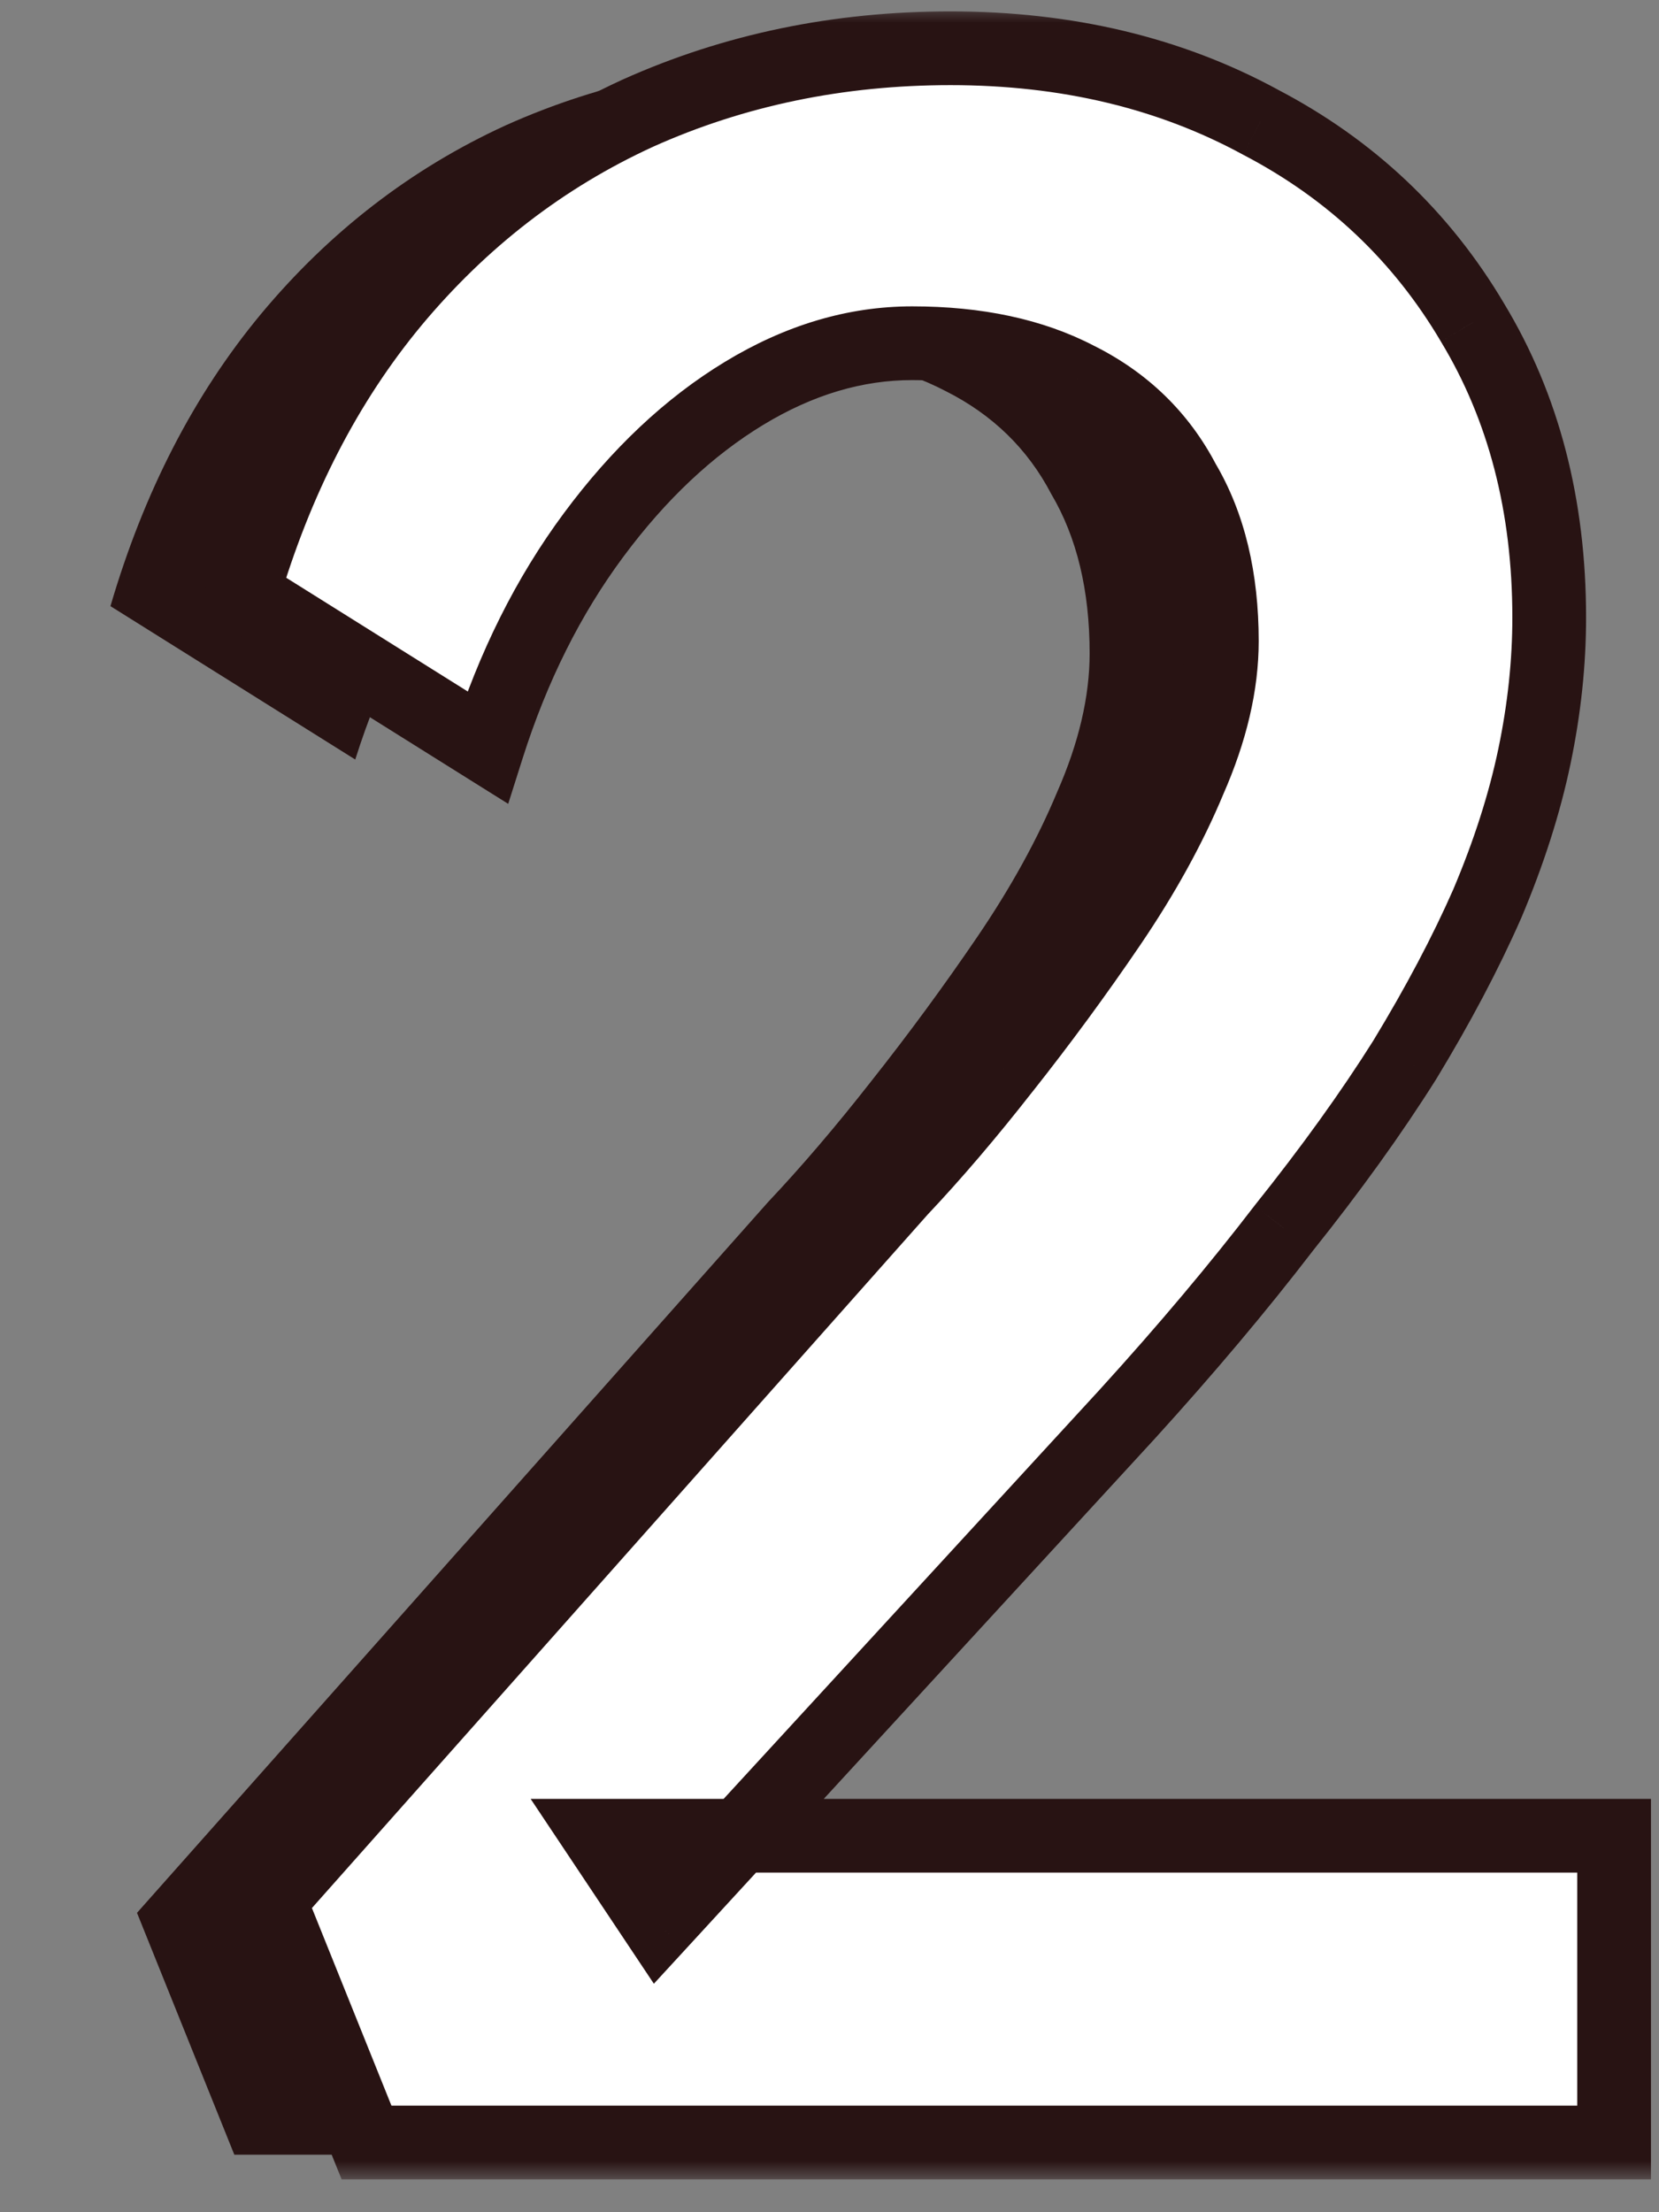
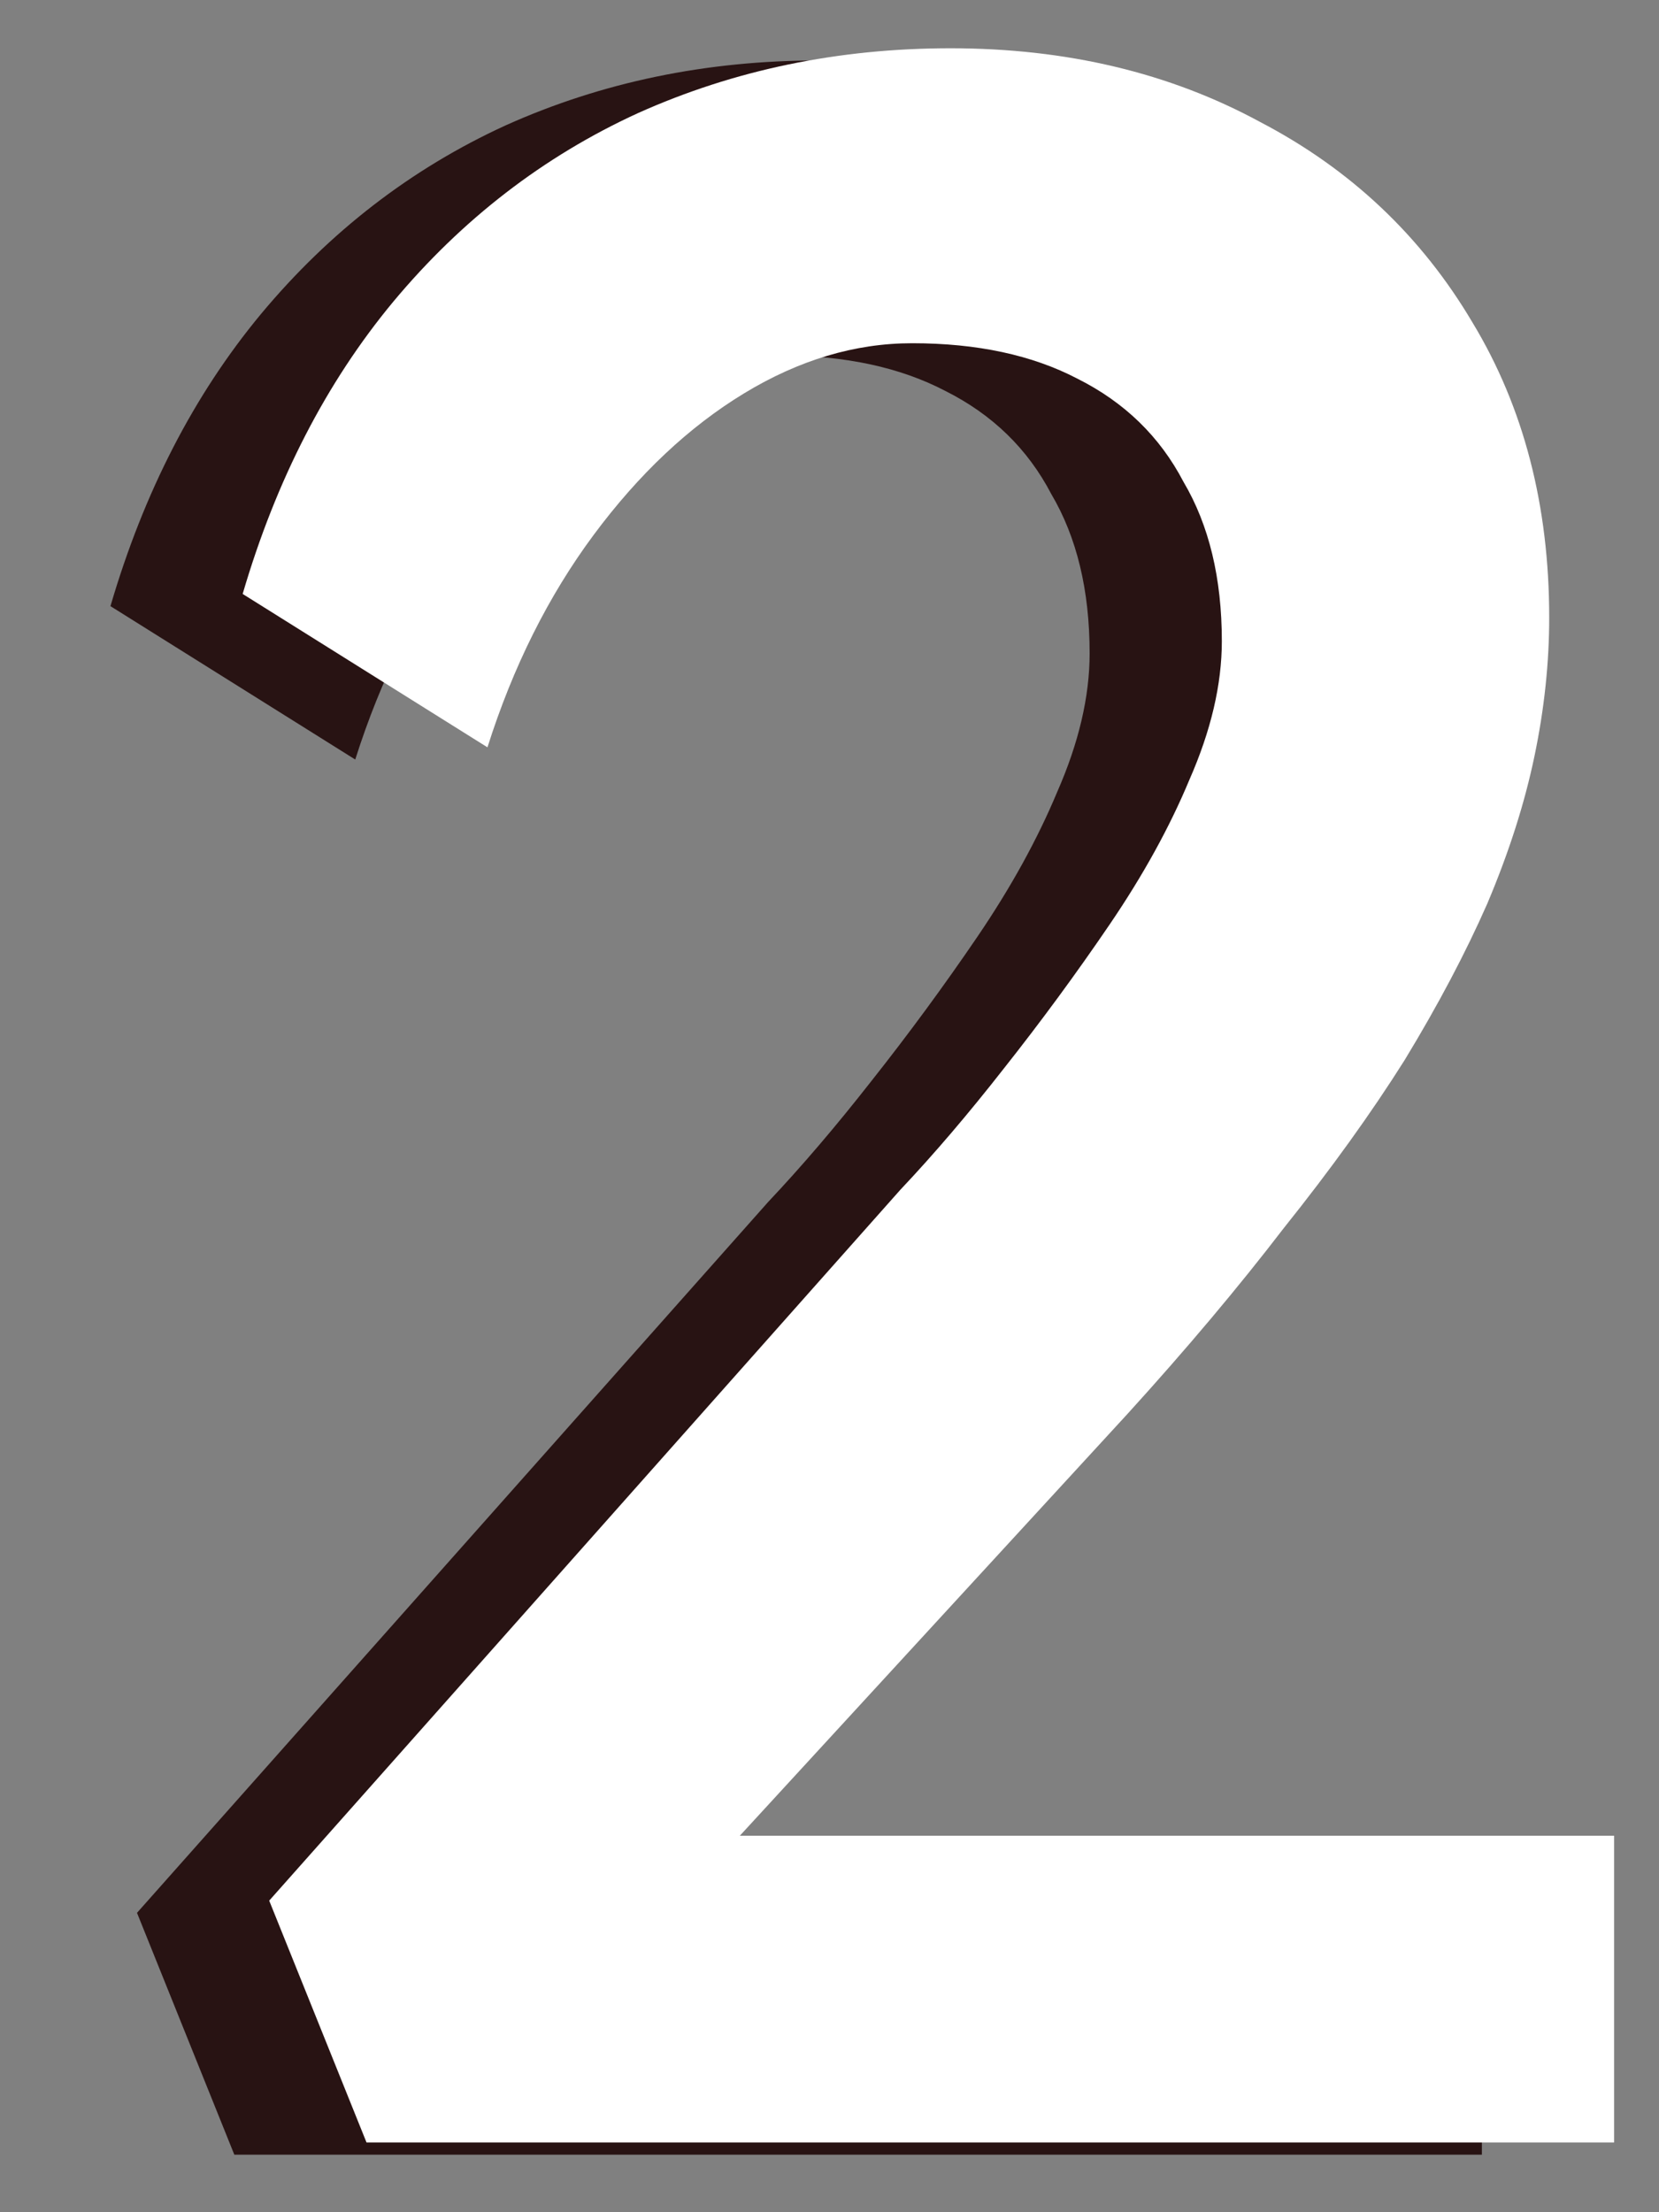
<svg xmlns="http://www.w3.org/2000/svg" width="45" height="60" viewBox="0 0 45 60" fill="none">
  <rect x="0" y="0" width="45" height="60" fill="#808080" stroke="none" />
  <path d="M6.356 58.44L3.716 51.88L20.836 32.6C21.742 31.64 22.676 30.547 23.636 29.32C24.649 28.04 25.609 26.733 26.516 25.4C27.422 24.067 28.142 22.76 28.676 21.48C29.262 20.147 29.556 18.893 29.556 17.72C29.556 16.013 29.209 14.573 28.516 13.4C27.876 12.173 26.916 11.24 25.636 10.6C24.409 9.96 22.916 9.64 21.156 9.64C19.609 9.64 18.089 10.093 16.596 11C15.102 11.907 13.742 13.187 12.516 14.84C11.289 16.493 10.329 18.413 9.636 20.6L2.996 16.44C3.902 13.347 5.262 10.707 7.076 8.52C8.942 6.28 11.156 4.573 13.716 3.4C16.329 2.227 19.156 1.64 22.196 1.64C25.342 1.64 28.142 2.307 30.596 3.64C33.049 4.92 34.969 6.733 36.356 9.08C37.742 11.373 38.436 14.04 38.436 17.08C38.436 18.307 38.302 19.56 38.036 20.84C37.769 22.12 37.342 23.453 36.756 24.84C36.169 26.173 35.422 27.587 34.516 29.08C33.609 30.52 32.516 32.04 31.236 33.64C30.009 35.24 28.596 36.92 26.996 38.68L14.276 52.52L12.676 50.12H40.196V58.44H6.356Z" fill="#281313" />
  <mask id="path-2-outside-1_1568_1160" maskUnits="userSpaceOnUse" x="4.416" y="0.109" width="41" height="59" fill="black">
-     <rect fill="white" x="4.416" y="0.109" width="41" height="59" />
-     <path d="M9.942 58.109L7.302 51.549L24.422 32.269C25.329 31.309 26.262 30.216 27.222 28.989C28.235 27.709 29.195 26.402 30.102 25.069C31.009 23.736 31.729 22.429 32.262 21.149C32.849 19.816 33.142 18.562 33.142 17.389C33.142 15.682 32.795 14.242 32.102 13.069C31.462 11.842 30.502 10.909 29.222 10.269C27.995 9.629 26.502 9.309 24.742 9.309C23.195 9.309 21.675 9.762 20.182 10.669C18.689 11.576 17.329 12.856 16.102 14.509C14.875 16.163 13.915 18.082 13.222 20.269L6.582 16.109C7.489 13.016 8.849 10.376 10.662 8.189C12.529 5.949 14.742 4.242 17.302 3.069C19.915 1.896 22.742 1.309 25.782 1.309C28.929 1.309 31.729 1.976 34.182 3.309C36.635 4.589 38.555 6.402 39.942 8.749C41.329 11.043 42.022 13.709 42.022 16.749C42.022 17.976 41.889 19.229 41.622 20.509C41.355 21.789 40.929 23.122 40.342 24.509C39.755 25.843 39.009 27.256 38.102 28.749C37.195 30.189 36.102 31.709 34.822 33.309C33.595 34.909 32.182 36.589 30.582 38.349L17.862 52.189L16.262 49.789H43.782V58.109H9.942Z" />
-   </mask>
+     </mask>
  <path d="M9.942 58.109L7.302 51.549L24.422 32.269C25.329 31.309 26.262 30.216 27.222 28.989C28.235 27.709 29.195 26.402 30.102 25.069C31.009 23.736 31.729 22.429 32.262 21.149C32.849 19.816 33.142 18.562 33.142 17.389C33.142 15.682 32.795 14.242 32.102 13.069C31.462 11.842 30.502 10.909 29.222 10.269C27.995 9.629 26.502 9.309 24.742 9.309C23.195 9.309 21.675 9.762 20.182 10.669C18.689 11.576 17.329 12.856 16.102 14.509C14.875 16.163 13.915 18.082 13.222 20.269L6.582 16.109C7.489 13.016 8.849 10.376 10.662 8.189C12.529 5.949 14.742 4.242 17.302 3.069C19.915 1.896 22.742 1.309 25.782 1.309C28.929 1.309 31.729 1.976 34.182 3.309C36.635 4.589 38.555 6.402 39.942 8.749C41.329 11.043 42.022 13.709 42.022 16.749C42.022 17.976 41.889 19.229 41.622 20.509C41.355 21.789 40.929 23.122 40.342 24.509C39.755 25.843 39.009 27.256 38.102 28.749C37.195 30.189 36.102 31.709 34.822 33.309C33.595 34.909 32.182 36.589 30.582 38.349L17.862 52.189L16.262 49.789H43.782V58.109H9.942Z" fill="white" />
-   <path d="M9.942 58.109L9.014 58.483L9.266 59.109H9.942V58.109ZM7.302 51.549L6.554 50.885L6.143 51.348L6.374 51.922L7.302 51.549ZM24.422 32.269L23.695 31.582L23.684 31.594L23.674 31.605L24.422 32.269ZM27.222 28.989L26.438 28.368L26.434 28.373L27.222 28.989ZM30.102 25.069L30.929 25.631V25.631L30.102 25.069ZM32.262 21.149L31.347 20.746L31.343 20.755L31.339 20.765L32.262 21.149ZM32.102 13.069L31.215 13.532L31.228 13.555L31.241 13.578L32.102 13.069ZM29.222 10.269L28.759 11.156L28.767 11.16L28.775 11.164L29.222 10.269ZM20.182 10.669L19.663 9.814L19.663 9.814L20.182 10.669ZM13.222 20.269L12.691 21.117L13.785 21.802L14.175 20.571L13.222 20.269ZM6.582 16.109L5.622 15.828L5.409 16.555L6.051 16.957L6.582 16.109ZM10.662 8.189L9.894 7.549L9.892 7.551L10.662 8.189ZM17.302 3.069L16.892 2.157L16.885 2.16L17.302 3.069ZM34.182 3.309L33.704 4.188L33.712 4.192L33.719 4.196L34.182 3.309ZM39.942 8.749L39.081 9.258L39.086 9.267L39.942 8.749ZM41.622 20.509L40.643 20.305L41.622 20.509ZM40.342 24.509L41.257 24.912L41.26 24.905L41.263 24.899L40.342 24.509ZM38.102 28.749L38.948 29.282L38.953 29.275L38.957 29.268L38.102 28.749ZM34.822 33.309L34.041 32.684L34.035 32.693L34.028 32.701L34.822 33.309ZM30.582 38.349L31.318 39.026L31.322 39.022L30.582 38.349ZM17.862 52.189L17.03 52.744L17.736 53.803L18.598 52.866L17.862 52.189ZM16.262 49.789V48.789H14.393L15.43 50.344L16.262 49.789ZM43.782 49.789H44.782V48.789H43.782V49.789ZM43.782 58.109V59.109H44.782V58.109H43.782ZM10.87 57.736L8.23 51.176L6.374 51.922L9.014 58.483L10.87 57.736ZM8.05 52.213L25.17 32.933L23.674 31.605L6.554 50.885L8.05 52.213ZM25.149 32.956C26.08 31.97 27.034 30.852 28.009 29.605L26.434 28.373C25.49 29.579 24.577 30.649 23.695 31.582L25.149 32.956ZM28.006 29.61C29.034 28.311 30.009 26.985 30.929 25.631L29.275 24.507C28.382 25.82 27.436 27.107 26.438 28.368L28.006 29.61ZM30.929 25.631C31.867 24.251 32.622 22.885 33.185 21.534L31.339 20.765C30.835 21.973 30.15 23.221 29.275 24.507L30.929 25.631ZM33.177 21.552C33.807 20.121 34.142 18.73 34.142 17.389H32.142C32.142 18.395 31.891 19.51 31.347 20.746L33.177 21.552ZM34.142 17.389C34.142 15.548 33.768 13.922 32.963 12.56L31.241 13.578C31.823 14.563 32.142 15.817 32.142 17.389H34.142ZM32.989 12.607C32.248 11.187 31.131 10.105 29.669 9.375L28.775 11.164C29.873 11.713 30.676 12.498 31.215 13.532L32.989 12.607ZM29.684 9.383C28.282 8.651 26.62 8.309 24.742 8.309V10.309C26.384 10.309 27.709 10.608 28.759 11.156L29.684 9.383ZM24.742 8.309C22.989 8.309 21.292 8.825 19.663 9.814L20.701 11.524C22.059 10.7 23.401 10.309 24.742 10.309V8.309ZM19.663 9.814C18.041 10.799 16.589 12.174 15.299 13.913L16.905 15.105C18.068 13.537 19.336 12.353 20.701 11.524L19.663 9.814ZM15.299 13.913C13.999 15.665 12.992 17.687 12.269 19.967L14.175 20.571C14.839 18.478 15.751 16.66 16.905 15.105L15.299 13.913ZM13.753 19.422L7.113 15.262L6.051 16.957L12.691 21.117L13.753 19.422ZM7.542 16.39C8.415 13.41 9.716 10.896 11.432 8.827L9.892 7.551C7.981 9.856 6.562 12.621 5.622 15.828L7.542 16.39ZM11.43 8.829C13.205 6.7 15.299 5.087 17.719 3.978L16.885 2.16C14.185 3.398 11.852 5.198 9.894 7.549L11.43 8.829ZM17.712 3.981C20.188 2.869 22.874 2.309 25.782 2.309V0.309C22.61 0.309 19.642 0.922 16.892 2.157L17.712 3.981ZM25.782 2.309C28.783 2.309 31.416 2.944 33.704 4.188L34.66 2.43C32.042 1.008 29.074 0.309 25.782 0.309V2.309ZM33.719 4.196C36.01 5.391 37.791 7.074 39.081 9.258L40.803 8.24C39.32 5.731 37.261 3.787 34.645 2.423L33.719 4.196ZM39.086 9.267C40.366 11.384 41.022 13.867 41.022 16.749H43.022C43.022 13.552 42.291 10.701 40.798 8.232L39.086 9.267ZM41.022 16.749C41.022 17.903 40.897 19.088 40.643 20.305L42.601 20.713C42.881 19.37 43.022 18.049 43.022 16.749H41.022ZM40.643 20.305C40.391 21.513 39.986 22.784 39.421 24.119L41.263 24.899C41.871 23.461 42.319 22.065 42.601 20.713L40.643 20.305ZM39.427 24.106C38.861 25.393 38.136 26.767 37.247 28.23L38.957 29.268C39.882 27.744 40.65 26.292 41.257 24.912L39.427 24.106ZM37.256 28.216C36.373 29.619 35.302 31.108 34.041 32.684L35.603 33.934C36.902 32.31 38.018 30.759 38.948 29.282L37.256 28.216ZM34.028 32.701C32.821 34.275 31.427 35.934 29.842 37.676L31.322 39.022C32.937 37.245 34.369 35.543 35.616 33.918L34.028 32.701ZM29.846 37.672L17.126 51.512L18.598 52.866L31.318 39.026L29.846 37.672ZM18.694 51.634L17.094 49.234L15.43 50.344L17.03 52.744L18.694 51.634ZM16.262 50.789H43.782V48.789H16.262V50.789ZM42.782 49.789V58.109H44.782V49.789H42.782ZM43.782 57.109H9.942V59.109H43.782V57.109Z" fill="#281313" mask="url(#path-2-outside-1_1568_1160)" />
</svg>